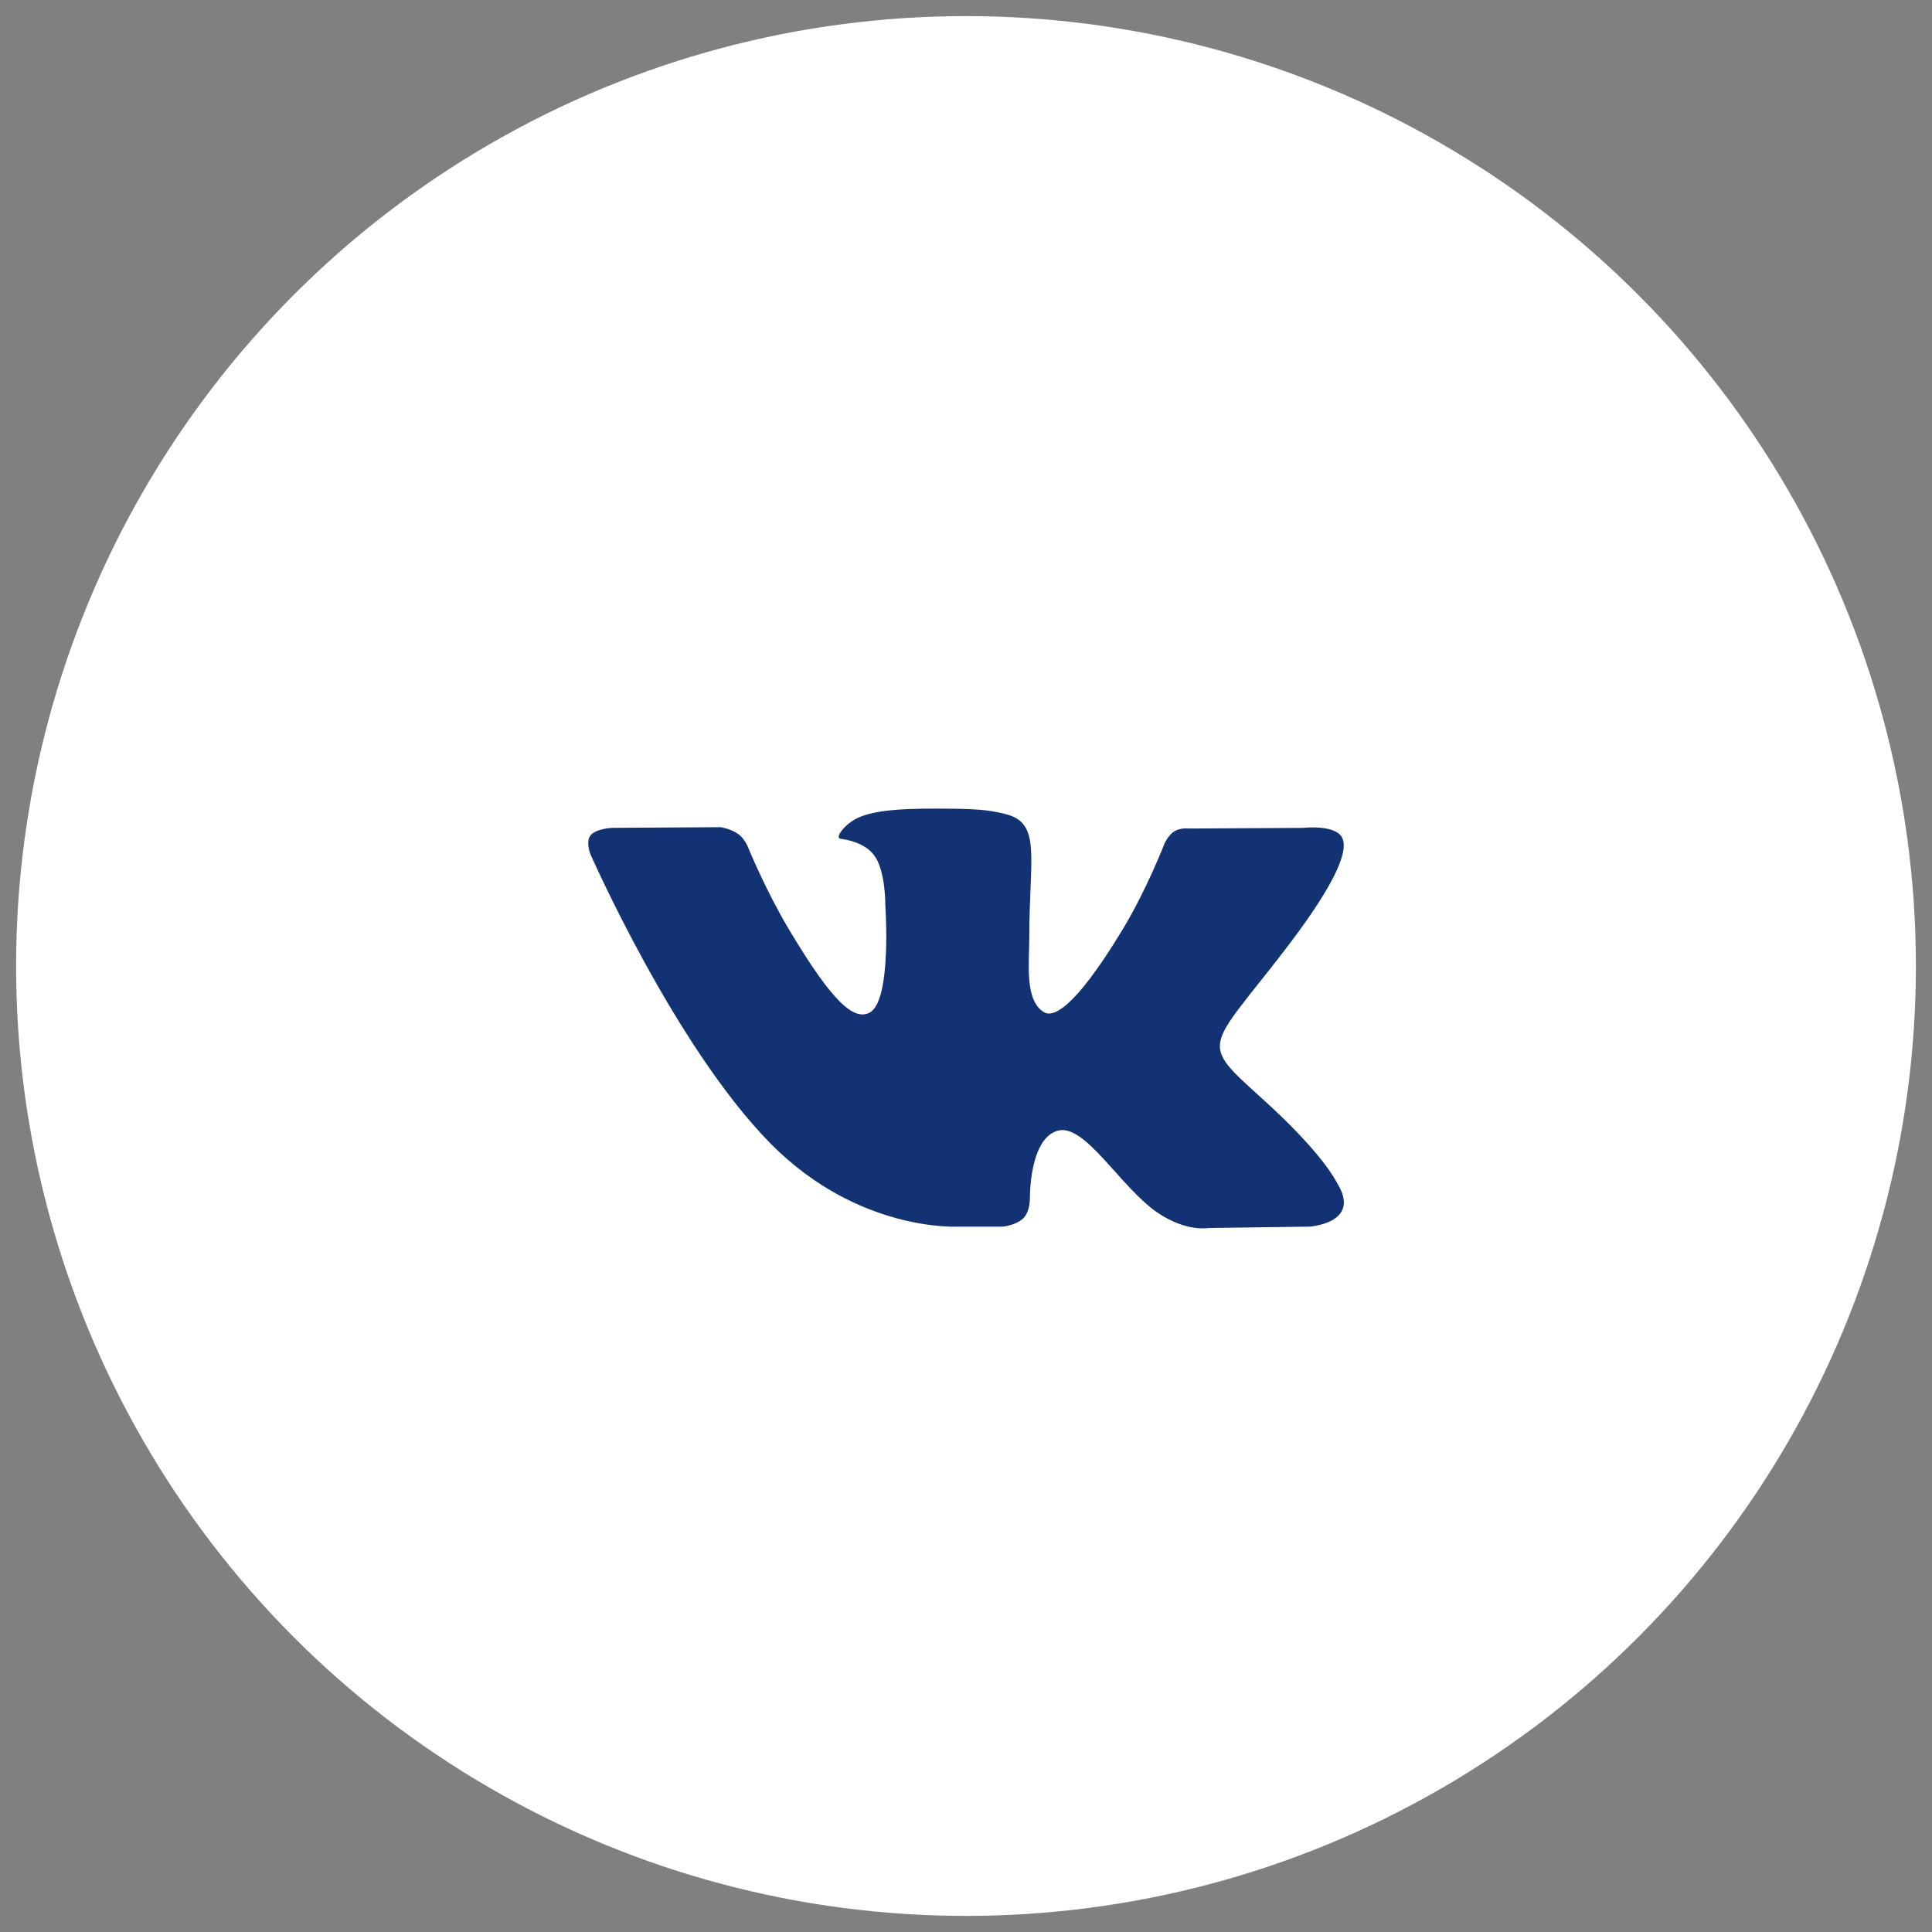
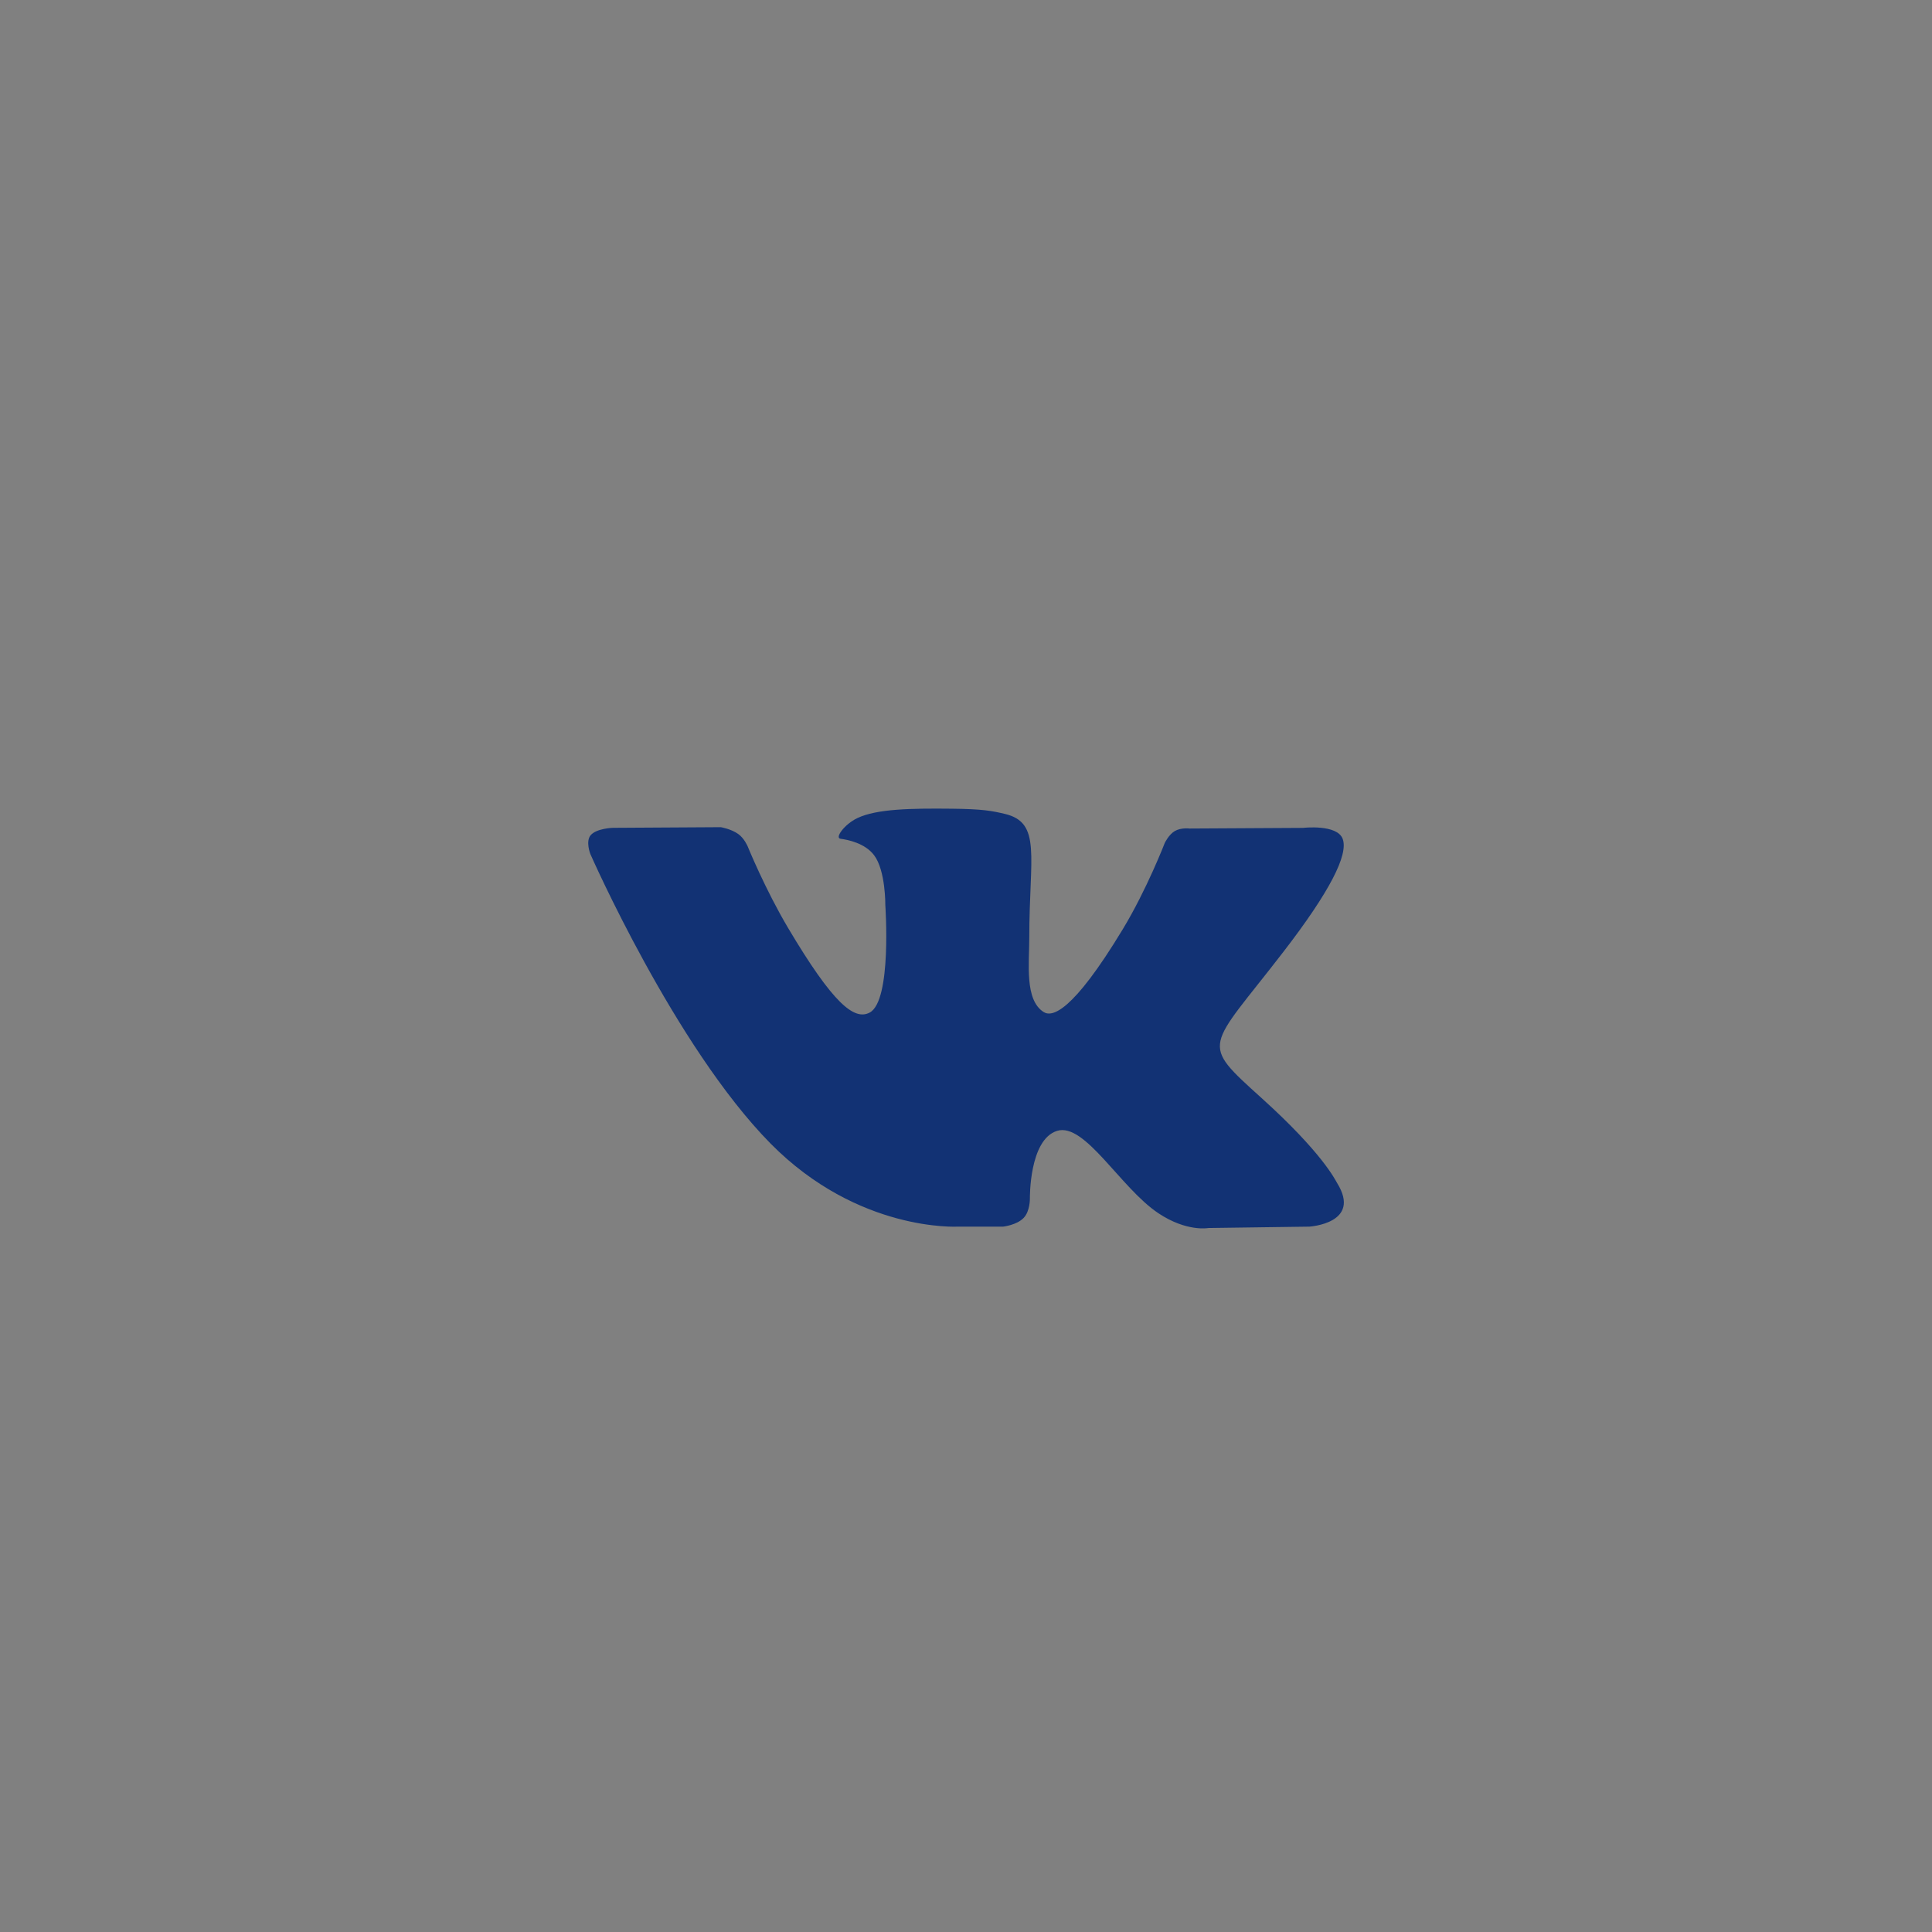
<svg xmlns="http://www.w3.org/2000/svg" width="180" height="180" viewBox="0 0 180 180" fill="none">
  <rect x="0" y="0" width="180" height="180" fill="#808080" stroke="none" />
-   <circle cx="90" cy="90" r="88" fill="white" stroke="white" />
  <path d="M89.251 114.282H93.458C93.458 114.282 94.73 114.145 95.377 113.464C95.975 112.838 95.953 111.664 95.953 111.664C95.953 111.664 95.87 106.167 98.492 105.358C101.075 104.561 104.393 110.67 107.909 113.023C110.567 114.801 112.586 114.411 112.586 114.411L121.99 114.282C121.99 114.282 126.909 113.987 124.577 110.221C124.388 109.912 123.217 107.436 117.585 102.346C111.689 97.016 112.481 97.881 119.583 88.665C123.908 83.053 125.638 79.625 125.096 78.16C124.582 76.763 121.4 77.132 121.4 77.132L110.822 77.192C110.822 77.192 110.039 77.089 109.453 77.427C108.886 77.761 108.52 78.532 108.52 78.532C108.52 78.532 106.844 82.877 104.609 86.57C99.896 94.364 98.008 94.775 97.238 94.291C95.447 93.164 95.896 89.758 95.896 87.341C95.896 79.788 97.071 76.639 93.603 75.825C92.45 75.555 91.606 75.375 88.662 75.345C84.886 75.306 81.687 75.358 79.879 76.219C78.673 76.793 77.745 78.074 78.312 78.147C79.012 78.237 80.596 78.562 81.436 79.677C82.523 81.112 82.484 84.342 82.484 84.342C82.484 84.342 83.109 93.233 81.027 94.338C79.597 95.096 77.639 93.55 73.437 86.476C71.285 82.856 69.657 78.85 69.657 78.85C69.657 78.85 69.344 78.104 68.785 77.706C68.108 77.222 67.157 77.067 67.157 77.067L57.098 77.127C57.098 77.127 55.589 77.17 55.035 77.808C54.542 78.378 54.995 79.552 54.995 79.552C54.995 79.552 62.871 97.491 71.787 106.536C79.967 114.826 89.251 114.282 89.251 114.282Z" fill="#123274" />
</svg>